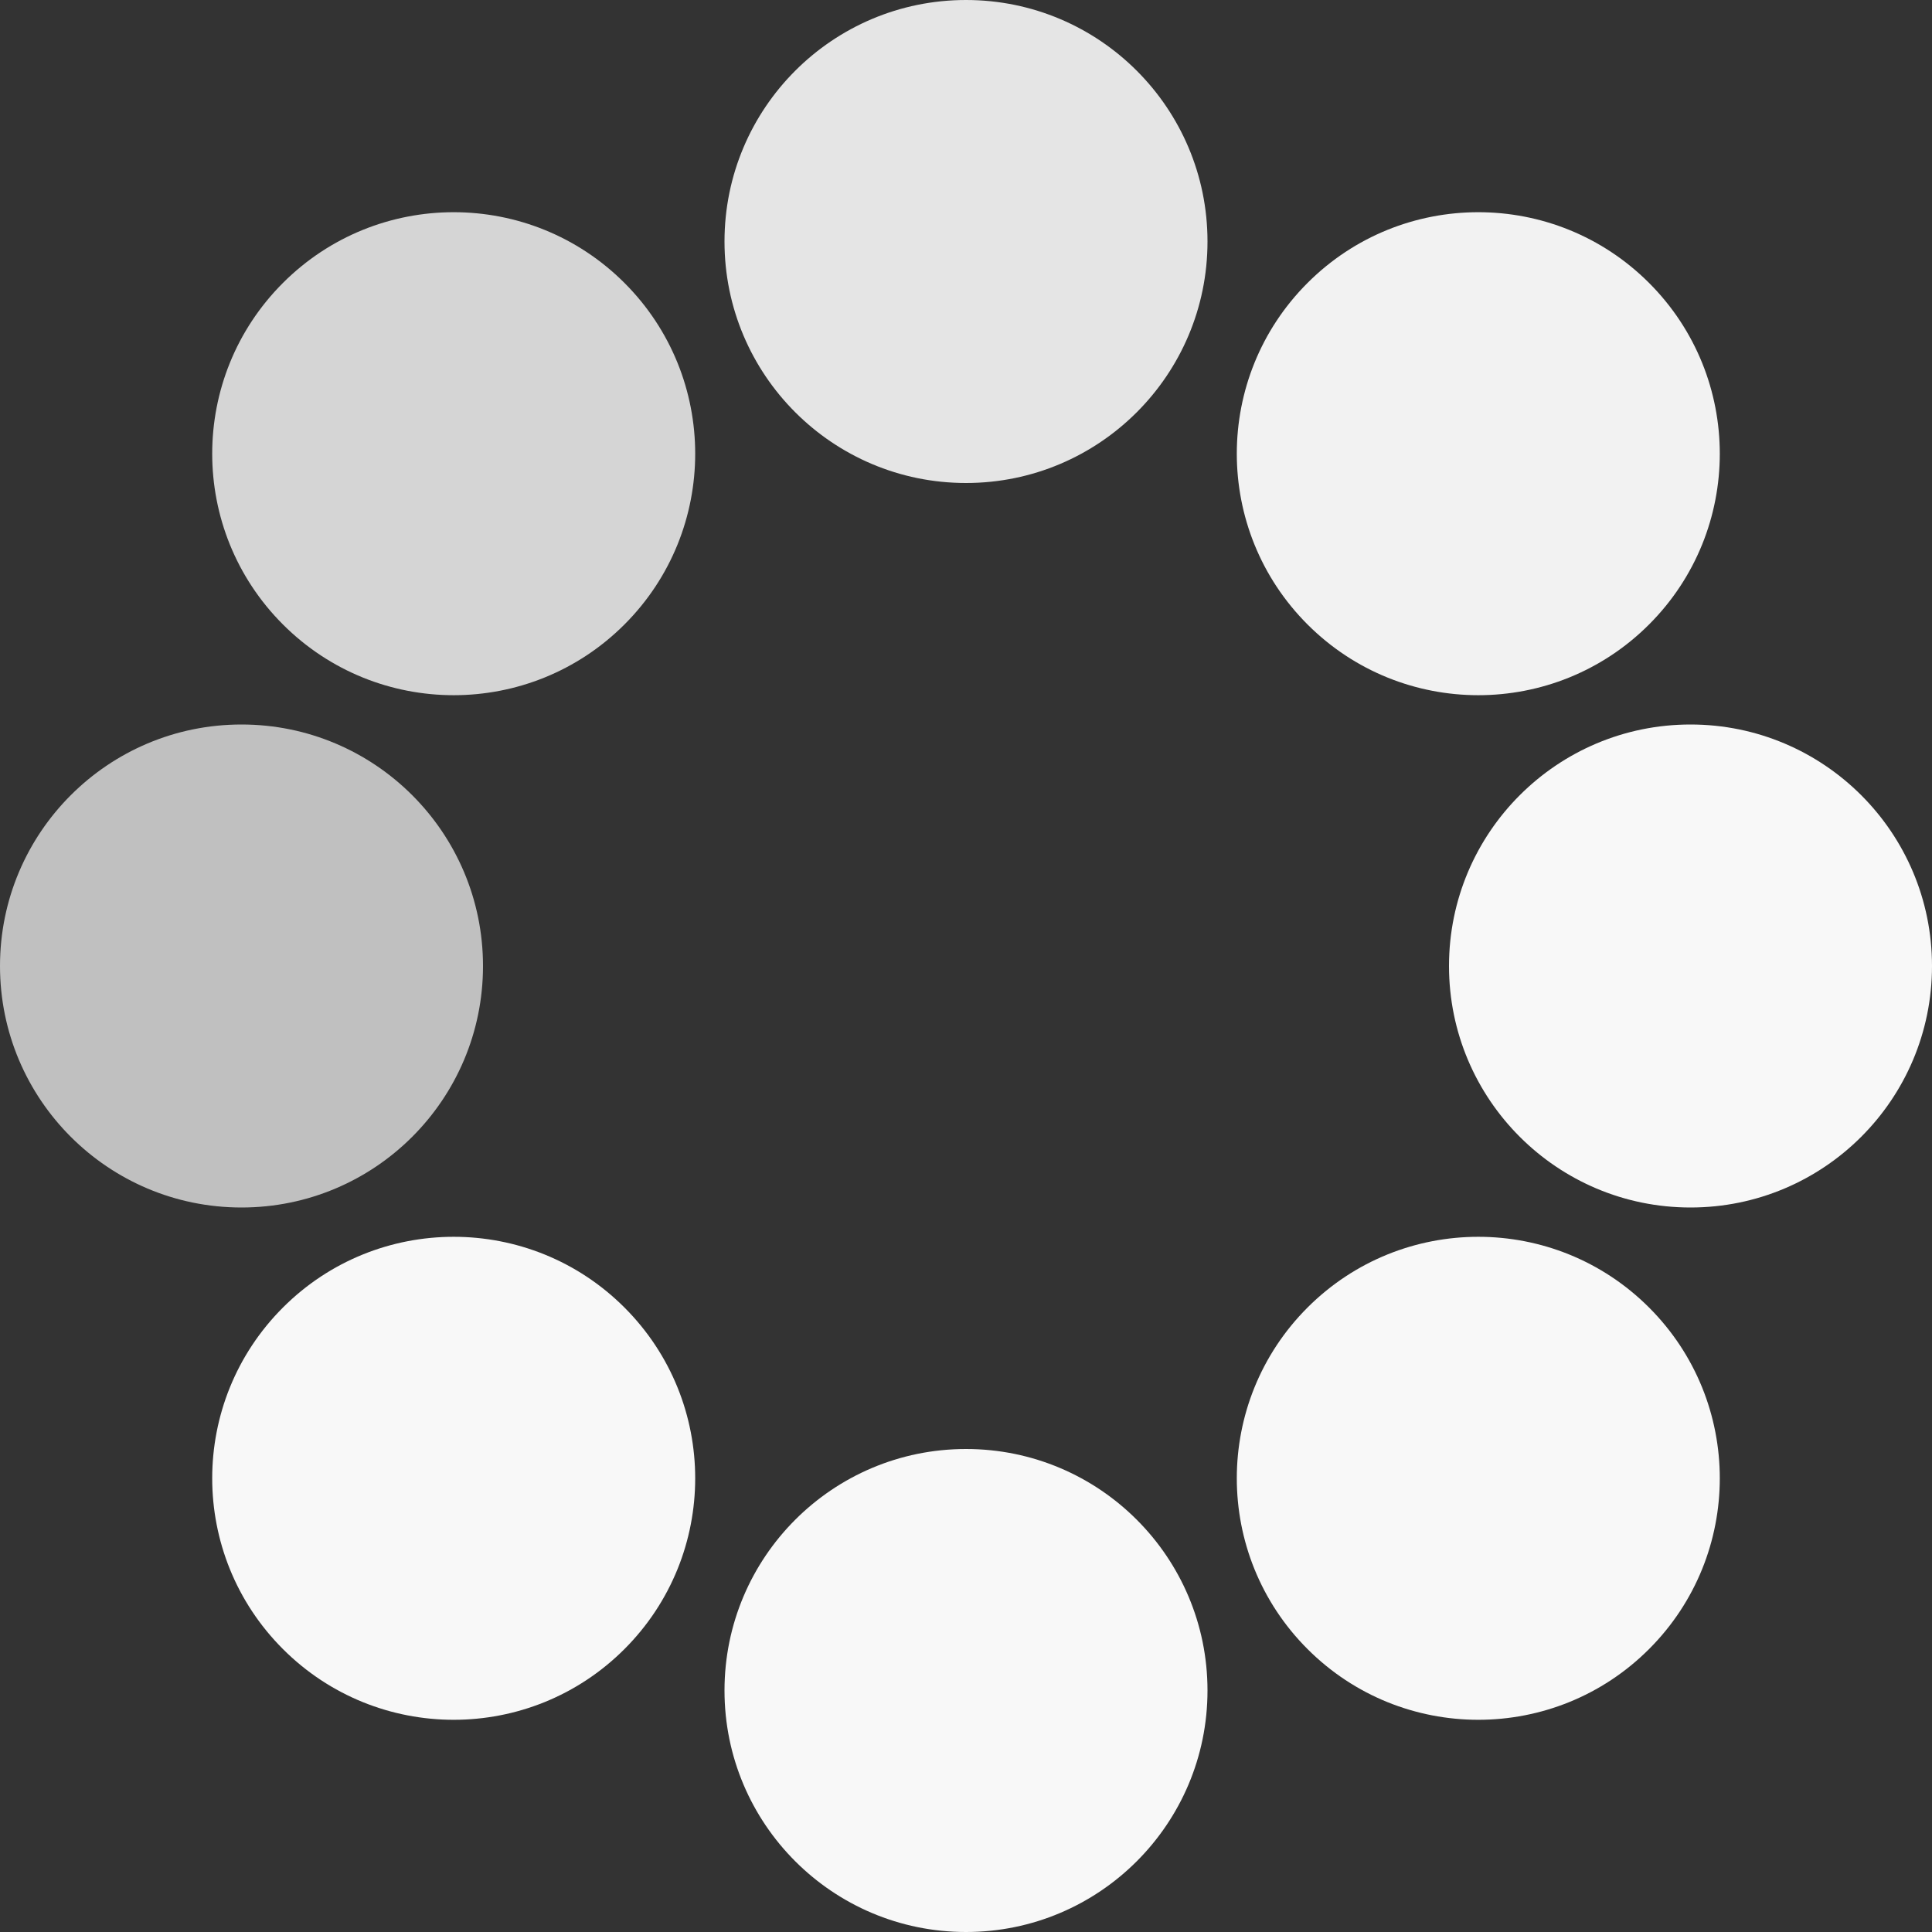
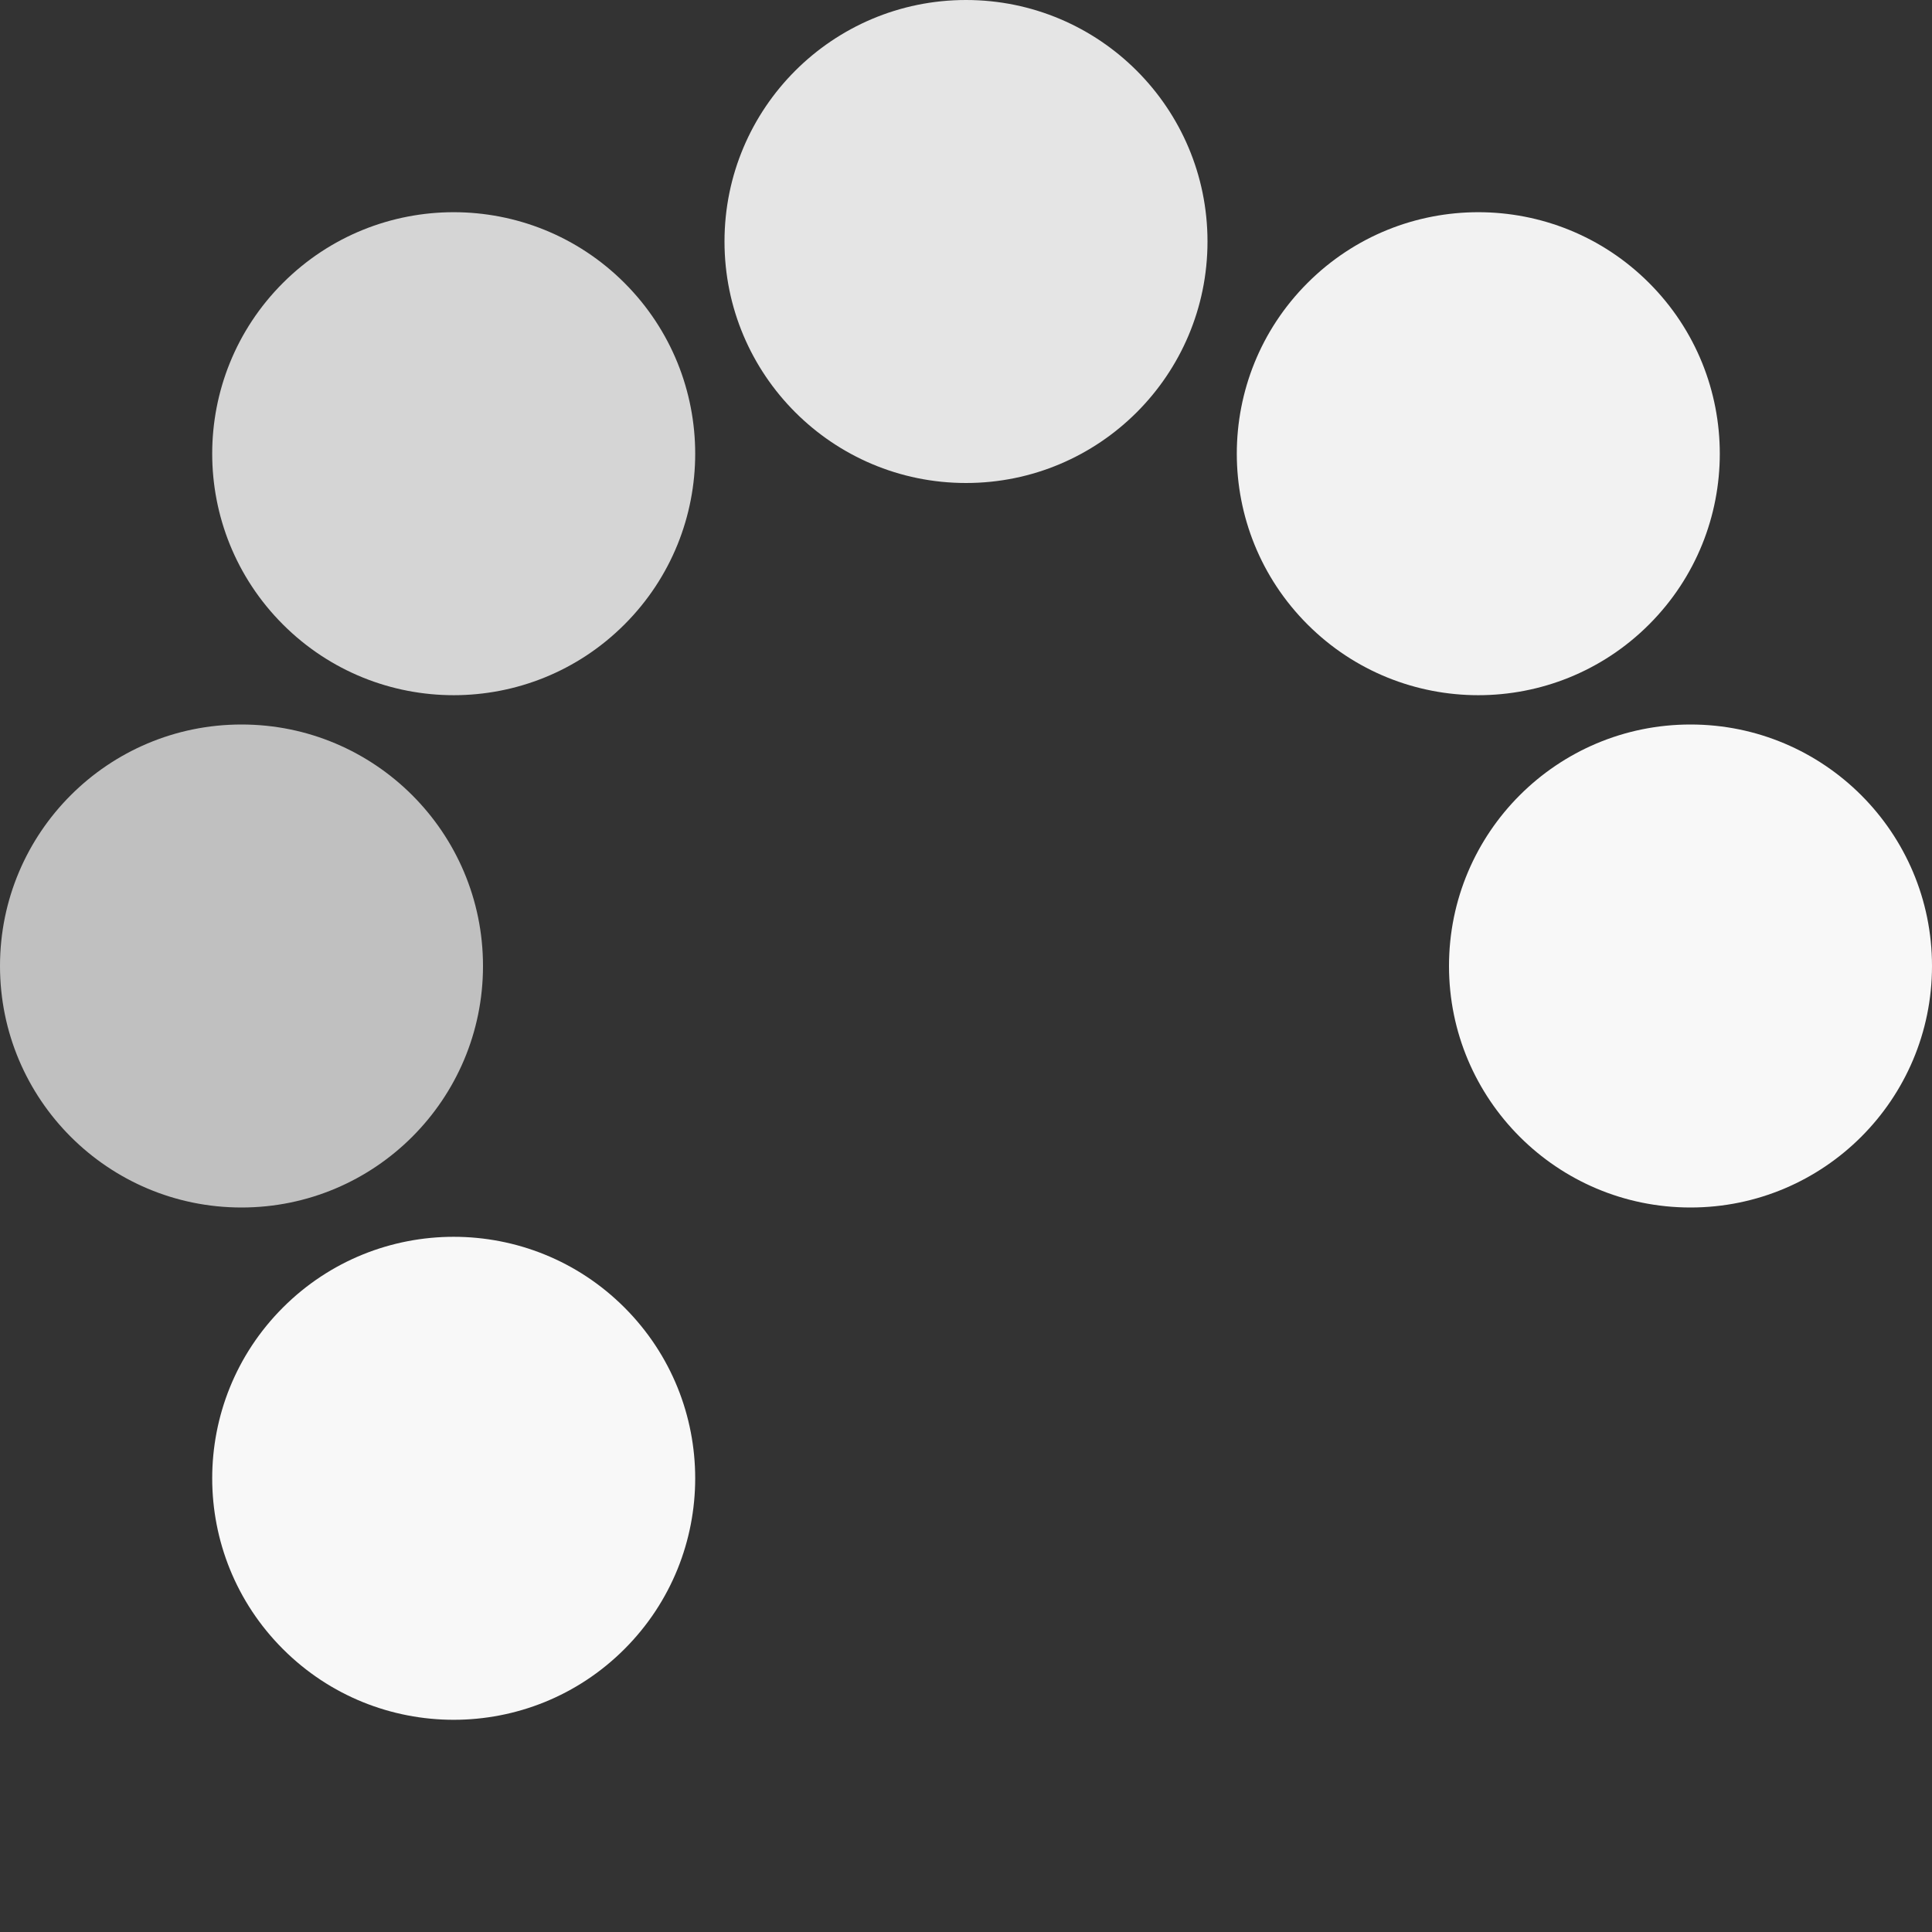
<svg xmlns="http://www.w3.org/2000/svg" version="1.0" width="16px" height="16px" viewBox="0 0 128 128" xml:space="preserve">
  <rect x="0" y="0" width="128" height="128" fill="#333333" stroke="none" />
  <g>
    <circle cx="16" cy="64" r="16" fill="#c0c0c0" />
    <circle cx="16" cy="64" r="16" fill="#d5d5d5" transform="rotate(45,64,64)" />
    <circle cx="16" cy="64" r="16" fill="#e5e5e5" transform="rotate(90,64,64)" />
    <circle cx="16" cy="64" r="16" fill="#f2f2f2" transform="rotate(135,64,64)" />
    <circle cx="16" cy="64" r="16" fill="#f8f8f8" transform="rotate(180,64,64)" />
-     <circle cx="16" cy="64" r="16" fill="#f8f8f8" transform="rotate(225,64,64)" />
-     <circle cx="16" cy="64" r="16" fill="#f8f8f8" transform="rotate(270,64,64)" />
    <circle cx="16" cy="64" r="16" fill="#f8f8f8" transform="rotate(315,64,64)" />
    <animateTransform attributeName="transform" type="rotate" values="0 64 64;315 64 64;270 64 64;225 64 64;180 64 64;135 64 64;90 64 64;45 64 64" calcMode="discrete" dur="720ms" repeatCount="indefinite" />
  </g>
</svg>